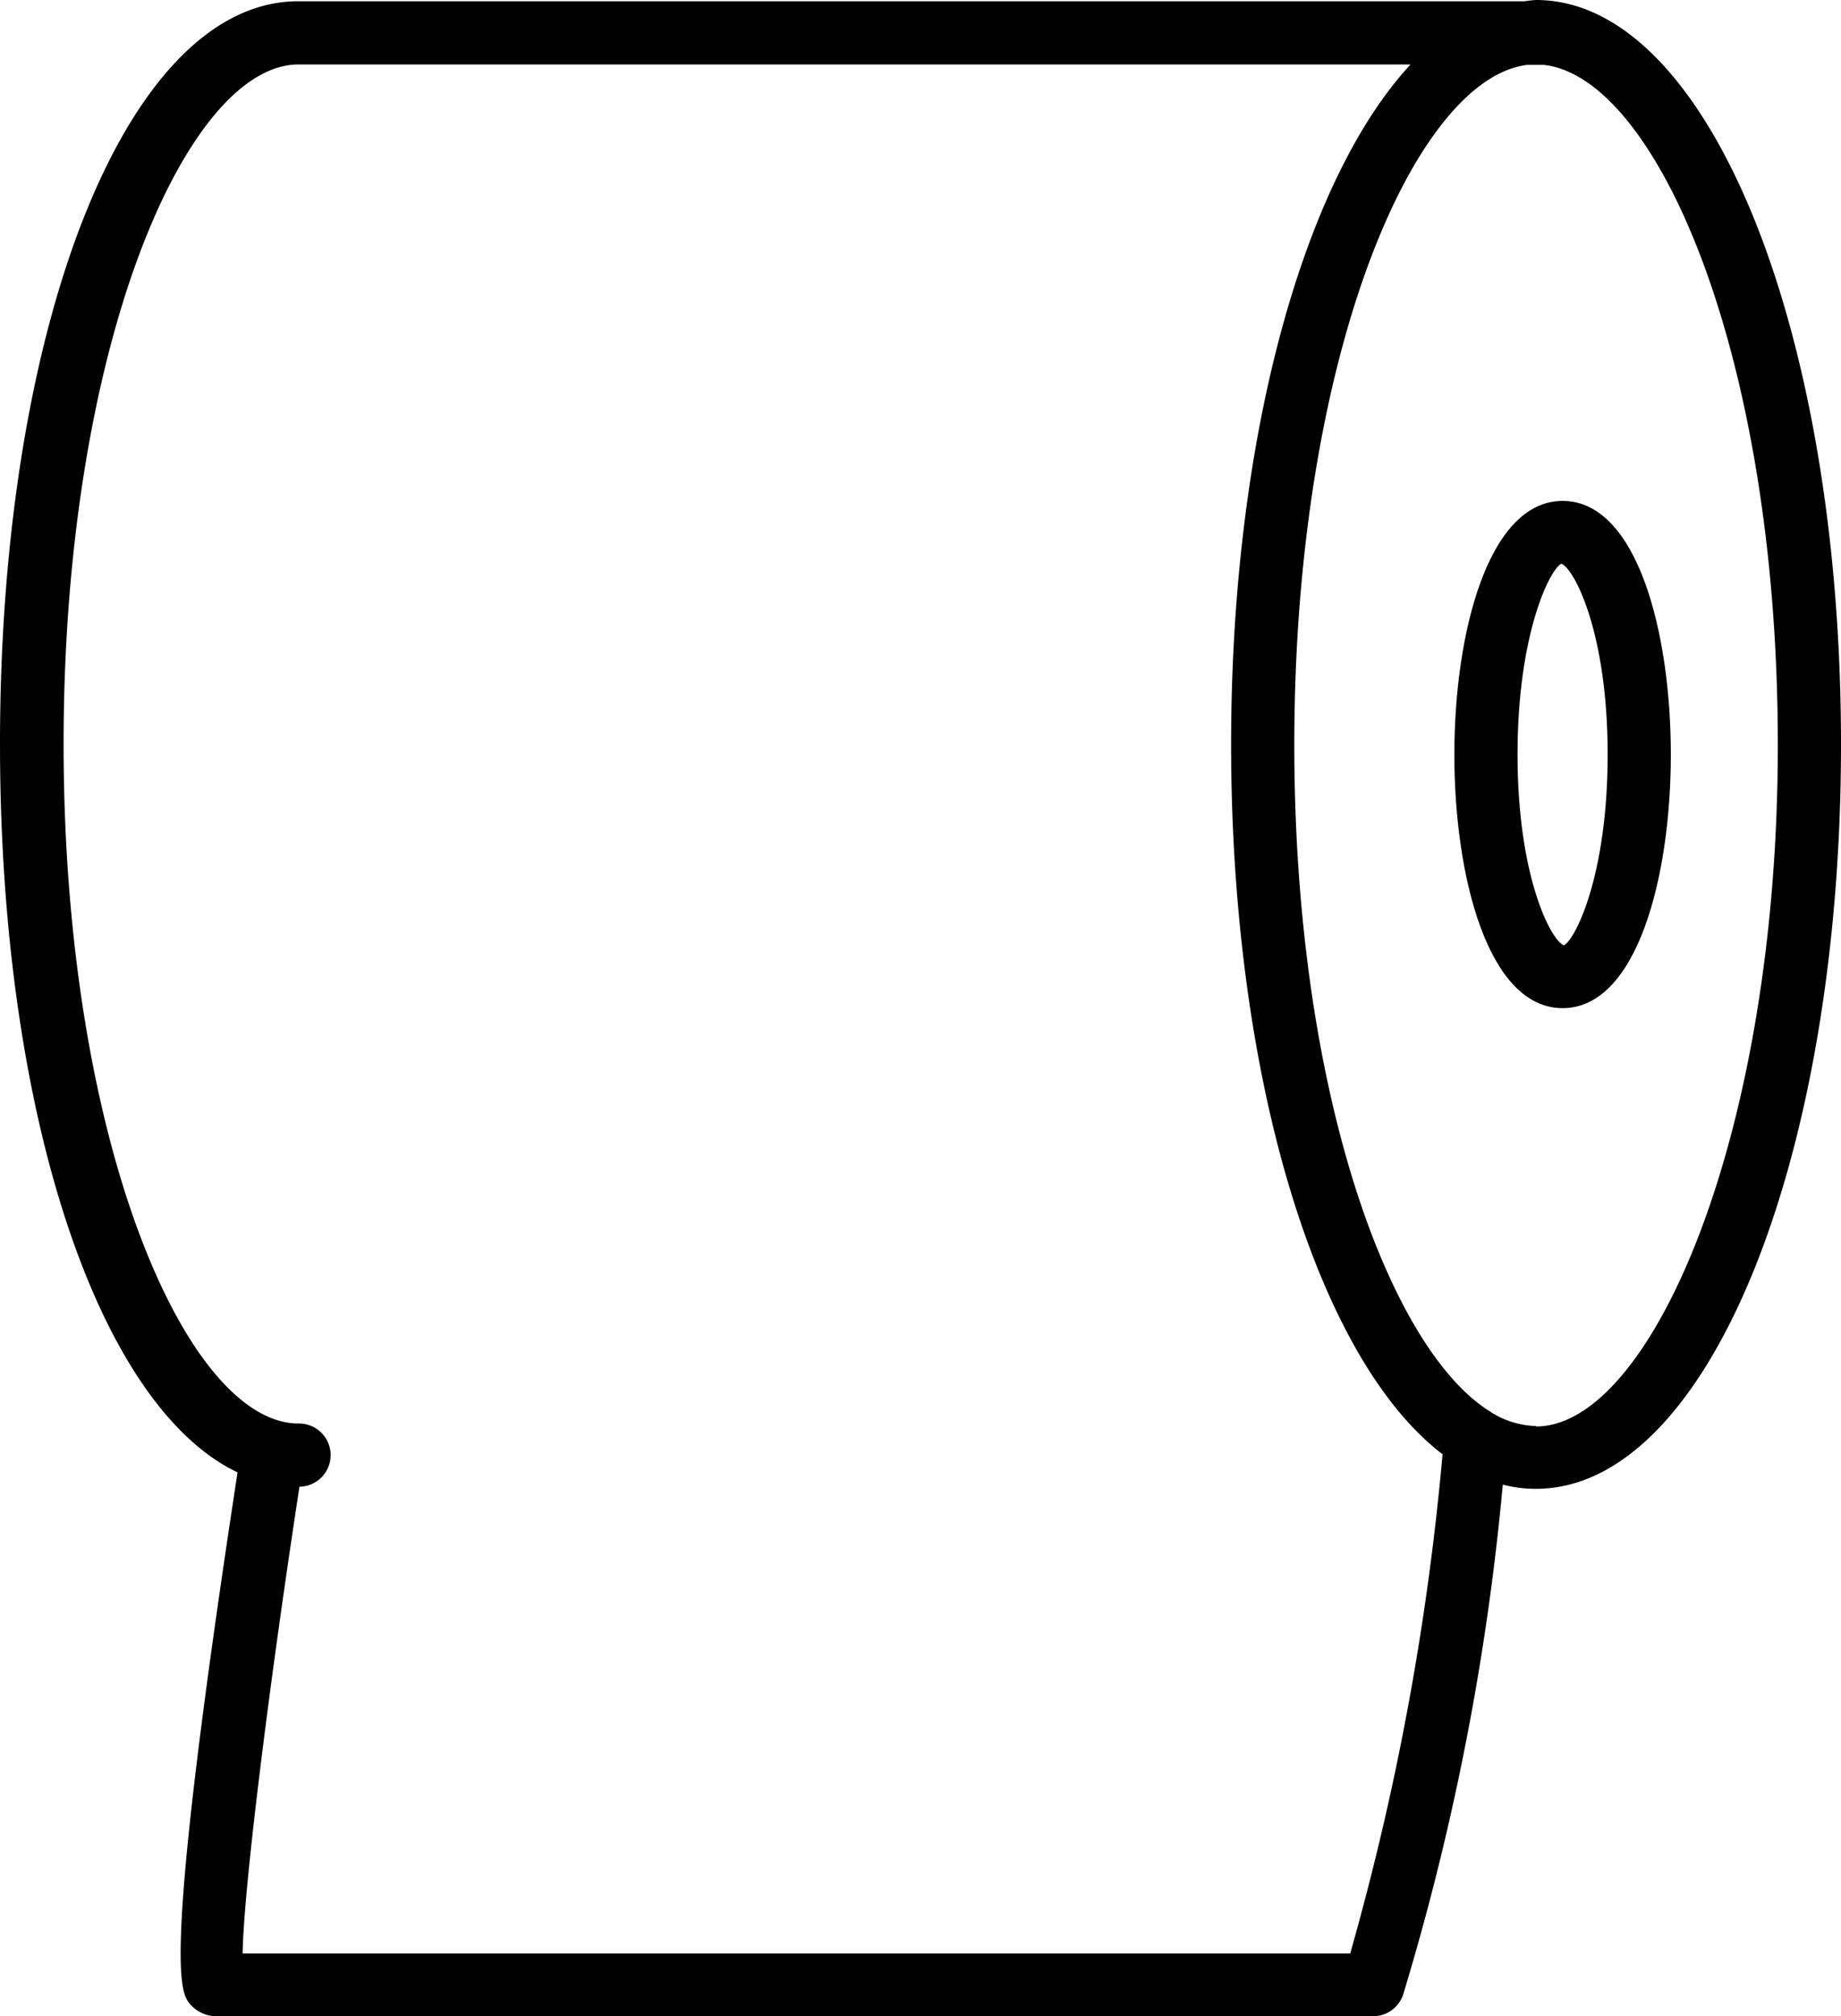
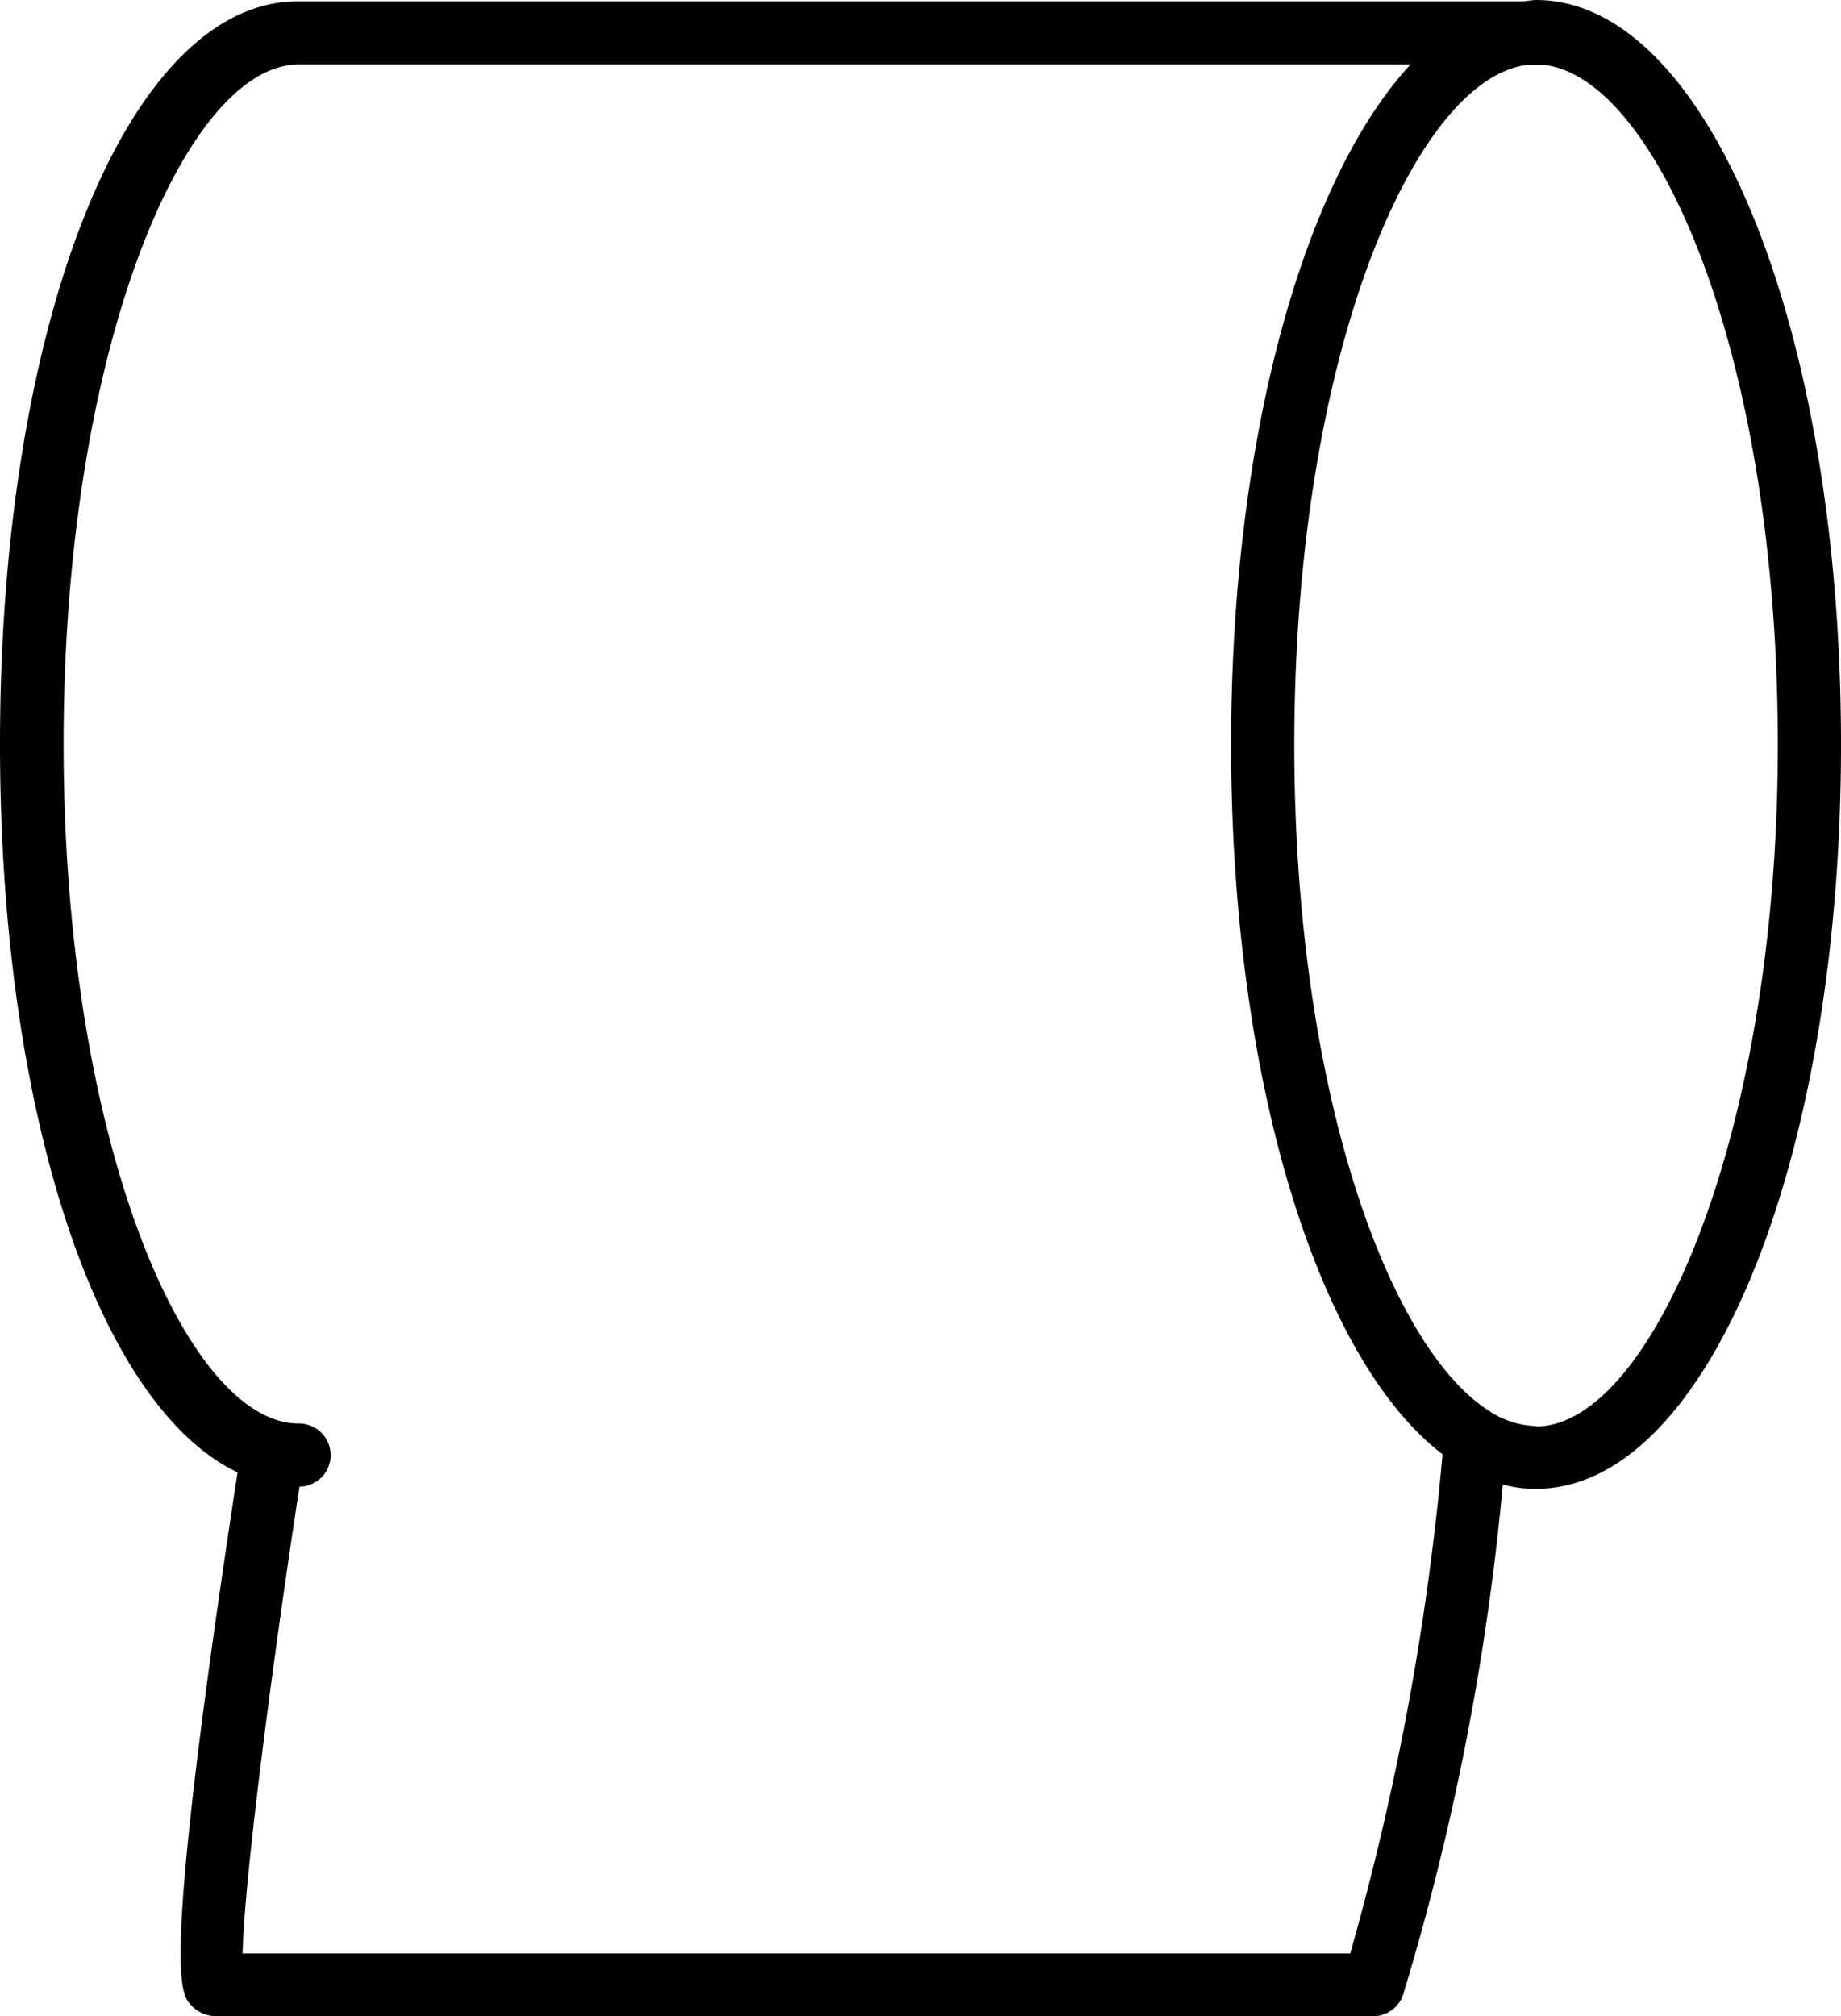
<svg xmlns="http://www.w3.org/2000/svg" width="43.71" height="47.86" viewBox="0 0 43.71 47.86">
  <g id="paper-roll" transform="translate(-62.59 -0.27)">
    <g id="Group_4088" data-name="Group 4088">
      <path id="Path_5932" data-name="Path 5932" d="M99.06.27a2.477,2.477,0,0,0-.27.03H69.67c-4.04,0-7.08,7.58-7.08,17.63,0,8.81,2.34,15.72,5.64,17.29-1.81,11.82-1.36,12.35-1.12,12.63a.835.835,0,0,0,.61.28H95.19a.755.755,0,0,0,.71-.5,60.805,60.805,0,0,0,2.37-12.12,3,3,0,0,0,.79.1c4.06,0,7.24-7.76,7.24-17.67S103.13.27,99.06.27ZM94.65,46.64H68.35c.03-1.61.65-6.52,1.35-11.08a.75.75,0,0,0-.02-1.5c-2.64,0-5.58-6.62-5.58-16.13S67.04,1.8,69.68,1.8h26.4c-2.53,2.73-4.26,8.85-4.26,16.14,0,8.01,2.08,14.61,5.02,16.85a64.086,64.086,0,0,1-2.19,11.84Zm4.41-12.52a2.11,2.11,0,0,1-1.04-.31c-.02-.01-.04-.03-.06-.04-2.37-1.48-4.64-7.56-4.64-15.82,0-9.28,2.87-15.81,5.53-16.14h.39c2.67.29,5.56,6.83,5.56,16.15s-3.03,16.17-5.74,16.17Z" />
-       <path id="Path_5933" data-name="Path 5933" d="M99.69,12.16c-1.76,0-2.57,3.12-2.57,6.02s.8,6.02,2.57,6.02,2.57-3.12,2.57-6.02S101.46,12.16,99.69,12.16Zm.03,10.55c-.31-.12-1.1-1.64-1.1-4.53s.78-4.41,1.04-4.53c.31.12,1.1,1.64,1.1,4.53S99.98,22.59,99.72,22.71Z" />
    </g>
  </g>
</svg>